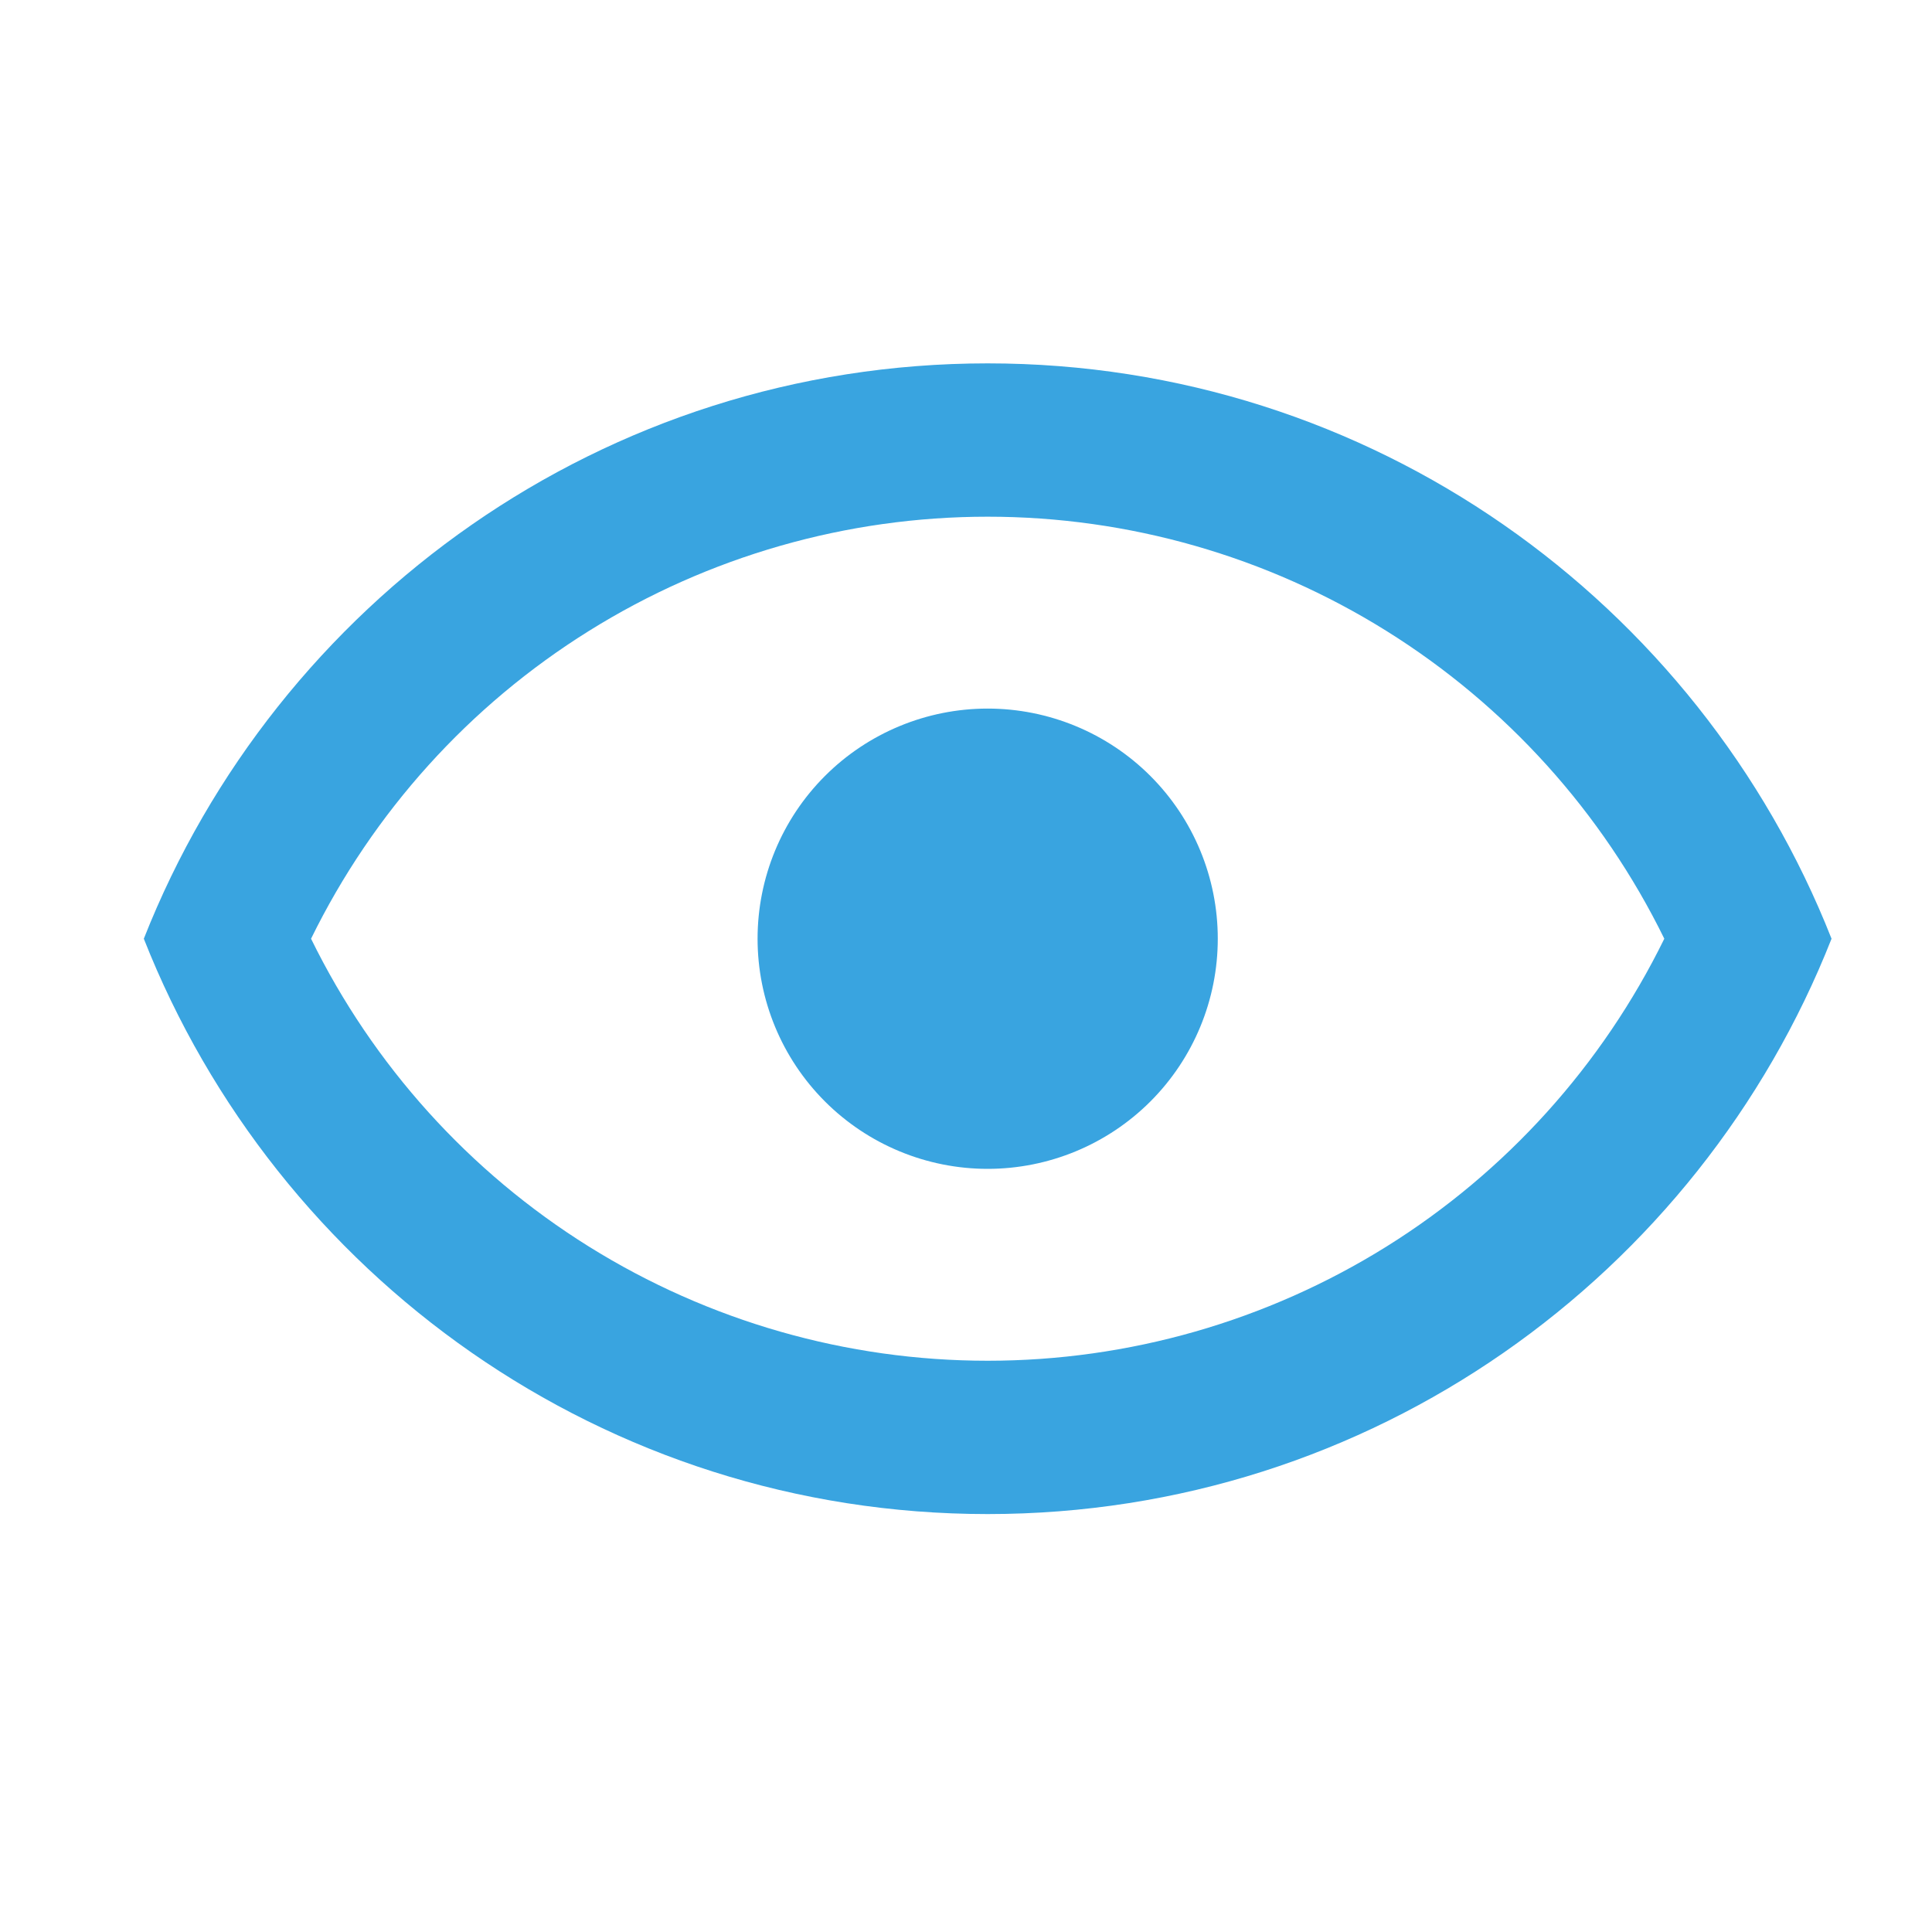
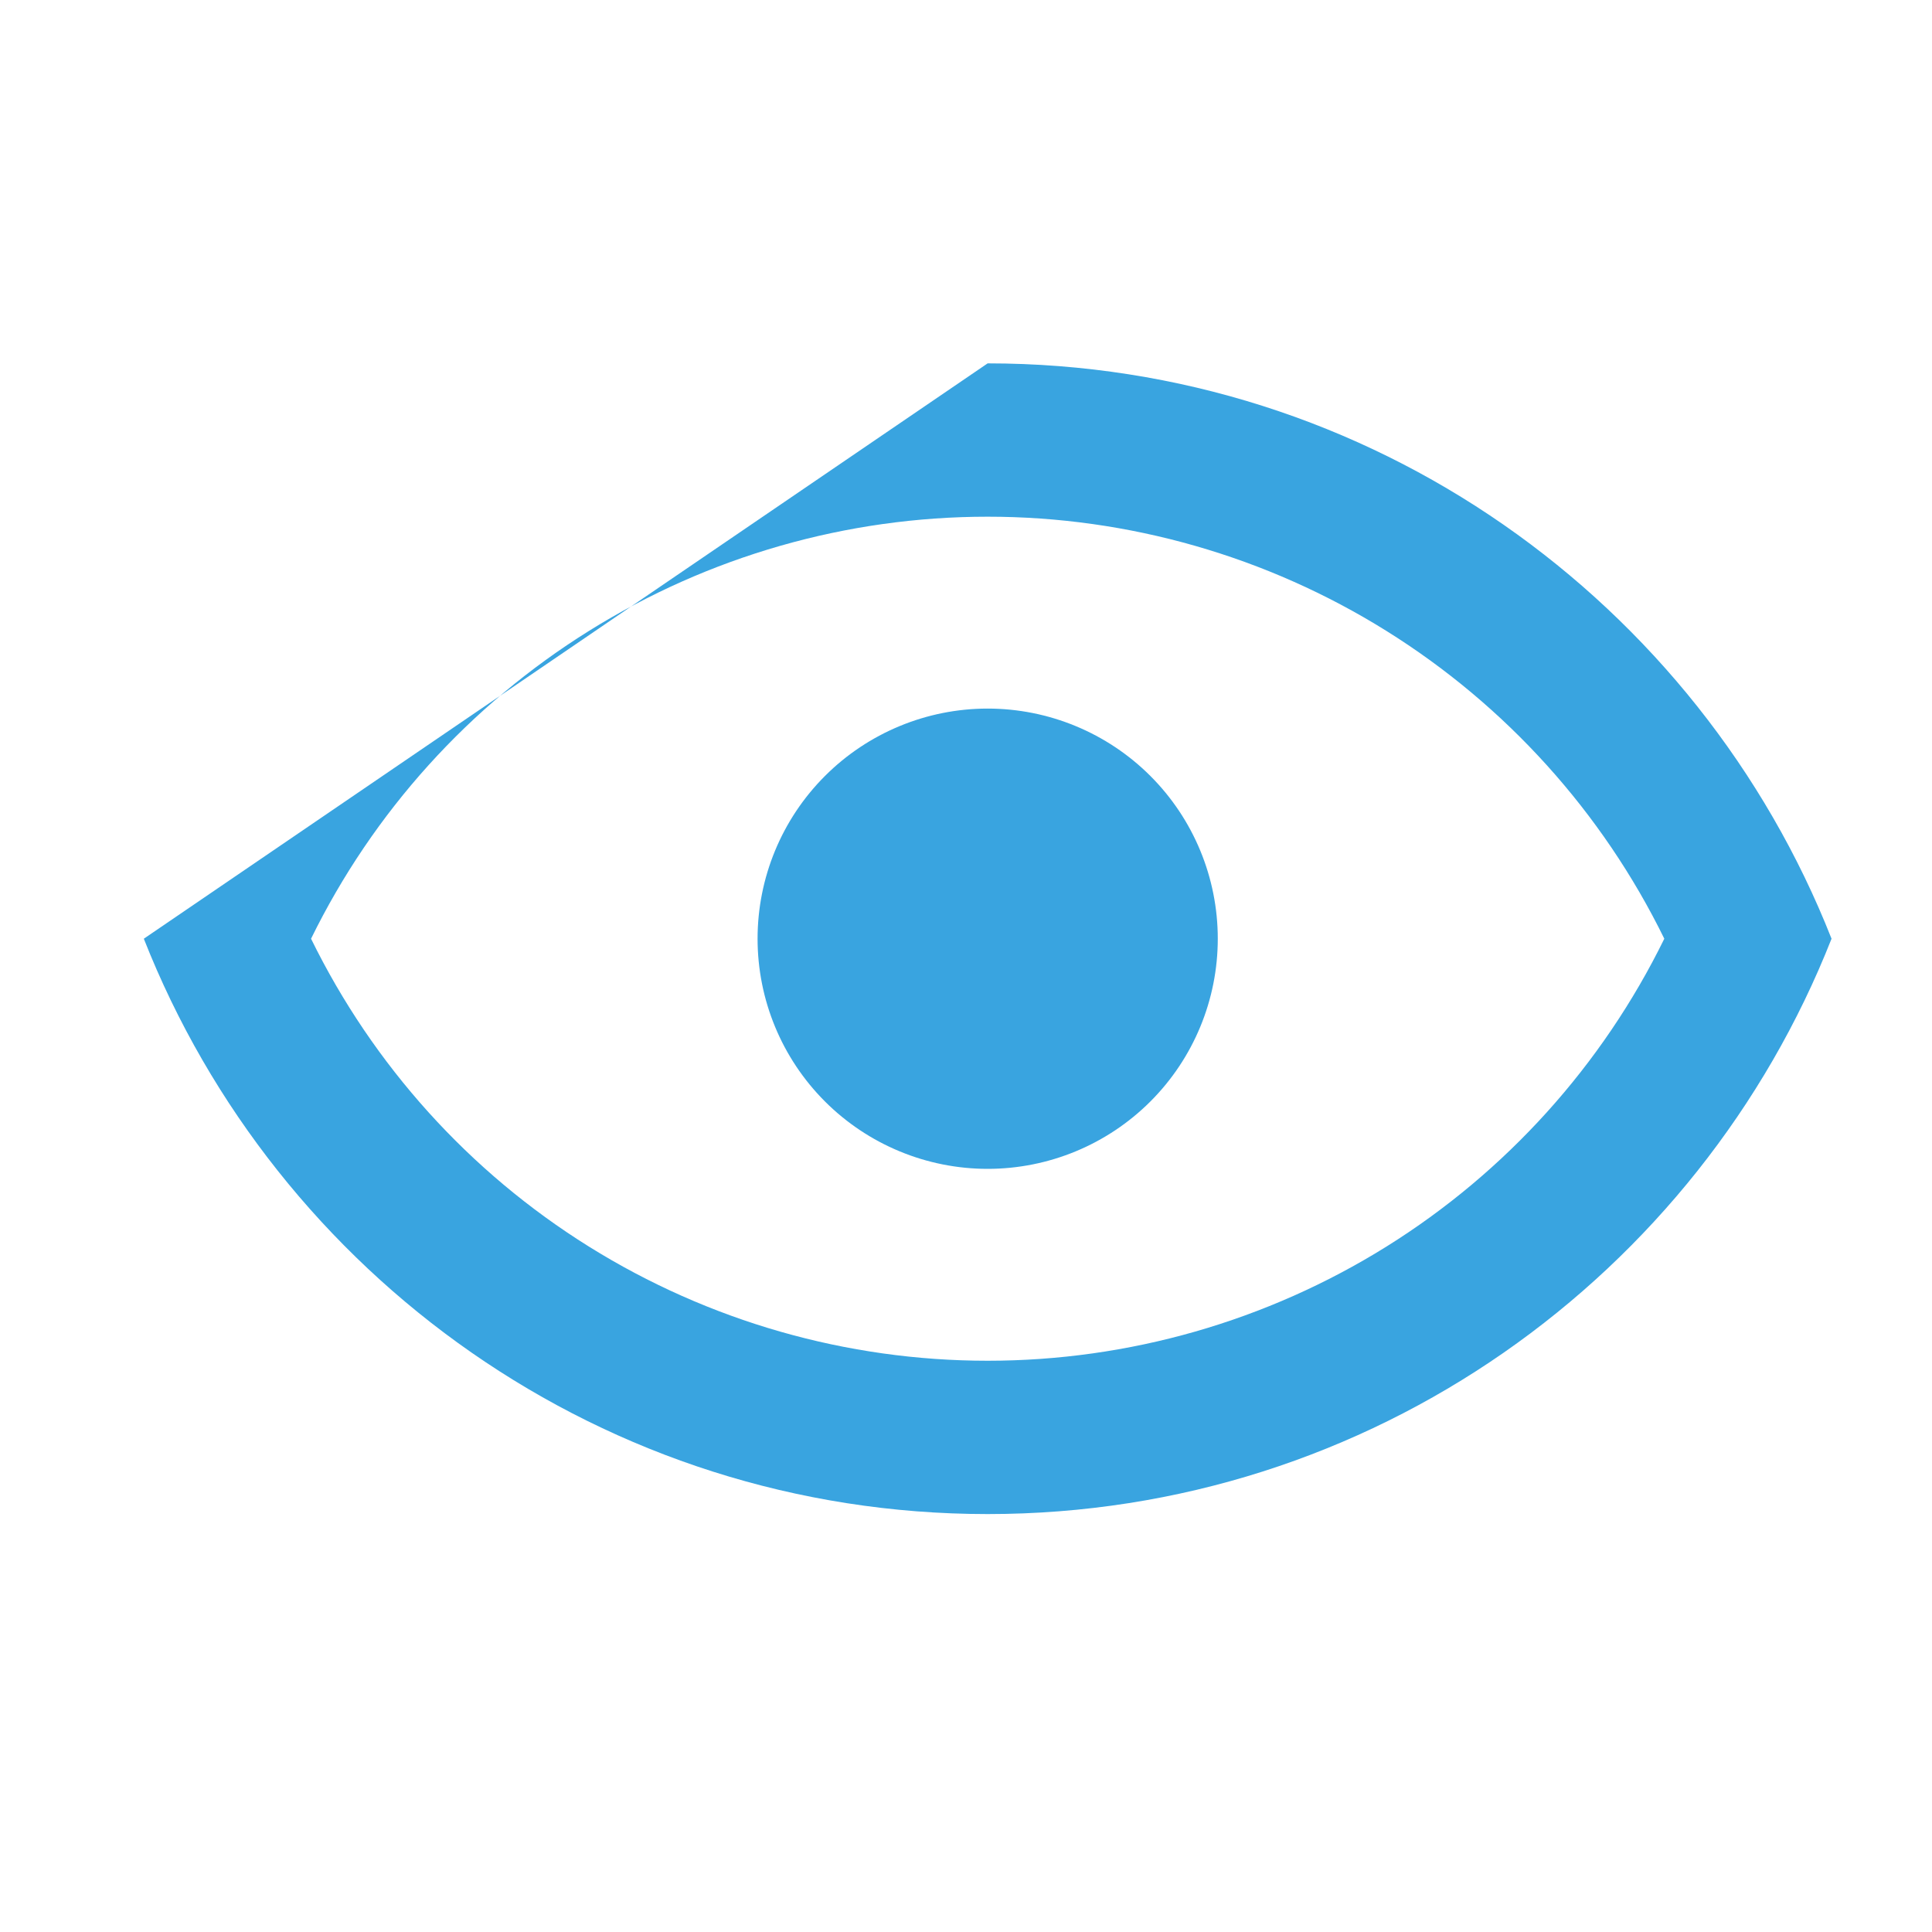
<svg xmlns="http://www.w3.org/2000/svg" width="25" height="25" viewBox="0 0 25 25" fill="none">
-   <path d="M12.78 9.169C13.57 9.169 14.328 9.483 14.886 10.041C15.445 10.6 15.758 11.357 15.758 12.147C15.758 12.937 15.445 13.694 14.886 14.253C14.328 14.811 13.57 15.125 12.78 15.125C11.991 15.125 11.233 14.811 10.675 14.253C10.116 13.694 9.803 12.937 9.803 12.147C9.803 11.357 10.116 10.6 10.675 10.041C11.233 9.483 11.991 9.169 12.78 9.169ZM12.78 4.702C17.744 4.702 21.982 7.79 23.7 12.147C21.982 16.505 17.744 19.592 12.78 19.592C7.817 19.592 3.579 16.505 1.861 12.147C3.579 7.79 7.817 4.702 12.78 4.702ZM4.025 12.147C4.828 13.785 6.073 15.166 7.621 16.131C9.169 17.096 10.956 17.608 12.78 17.608C14.604 17.608 16.392 17.096 17.94 16.131C19.487 15.166 20.733 13.785 21.536 12.147C20.733 10.509 19.487 9.129 17.94 8.164C16.392 7.198 14.604 6.686 12.78 6.686C10.956 6.686 9.169 7.198 7.621 8.164C6.073 9.129 4.828 10.509 4.025 12.147Z" fill="#39A4E0" />
+   <path d="M12.78 9.169C13.57 9.169 14.328 9.483 14.886 10.041C15.445 10.6 15.758 11.357 15.758 12.147C15.758 12.937 15.445 13.694 14.886 14.253C14.328 14.811 13.57 15.125 12.78 15.125C11.991 15.125 11.233 14.811 10.675 14.253C10.116 13.694 9.803 12.937 9.803 12.147C9.803 11.357 10.116 10.6 10.675 10.041C11.233 9.483 11.991 9.169 12.78 9.169ZM12.78 4.702C17.744 4.702 21.982 7.79 23.7 12.147C21.982 16.505 17.744 19.592 12.78 19.592C7.817 19.592 3.579 16.505 1.861 12.147ZM4.025 12.147C4.828 13.785 6.073 15.166 7.621 16.131C9.169 17.096 10.956 17.608 12.78 17.608C14.604 17.608 16.392 17.096 17.94 16.131C19.487 15.166 20.733 13.785 21.536 12.147C20.733 10.509 19.487 9.129 17.94 8.164C16.392 7.198 14.604 6.686 12.78 6.686C10.956 6.686 9.169 7.198 7.621 8.164C6.073 9.129 4.828 10.509 4.025 12.147Z" fill="#39A4E0" />
</svg>